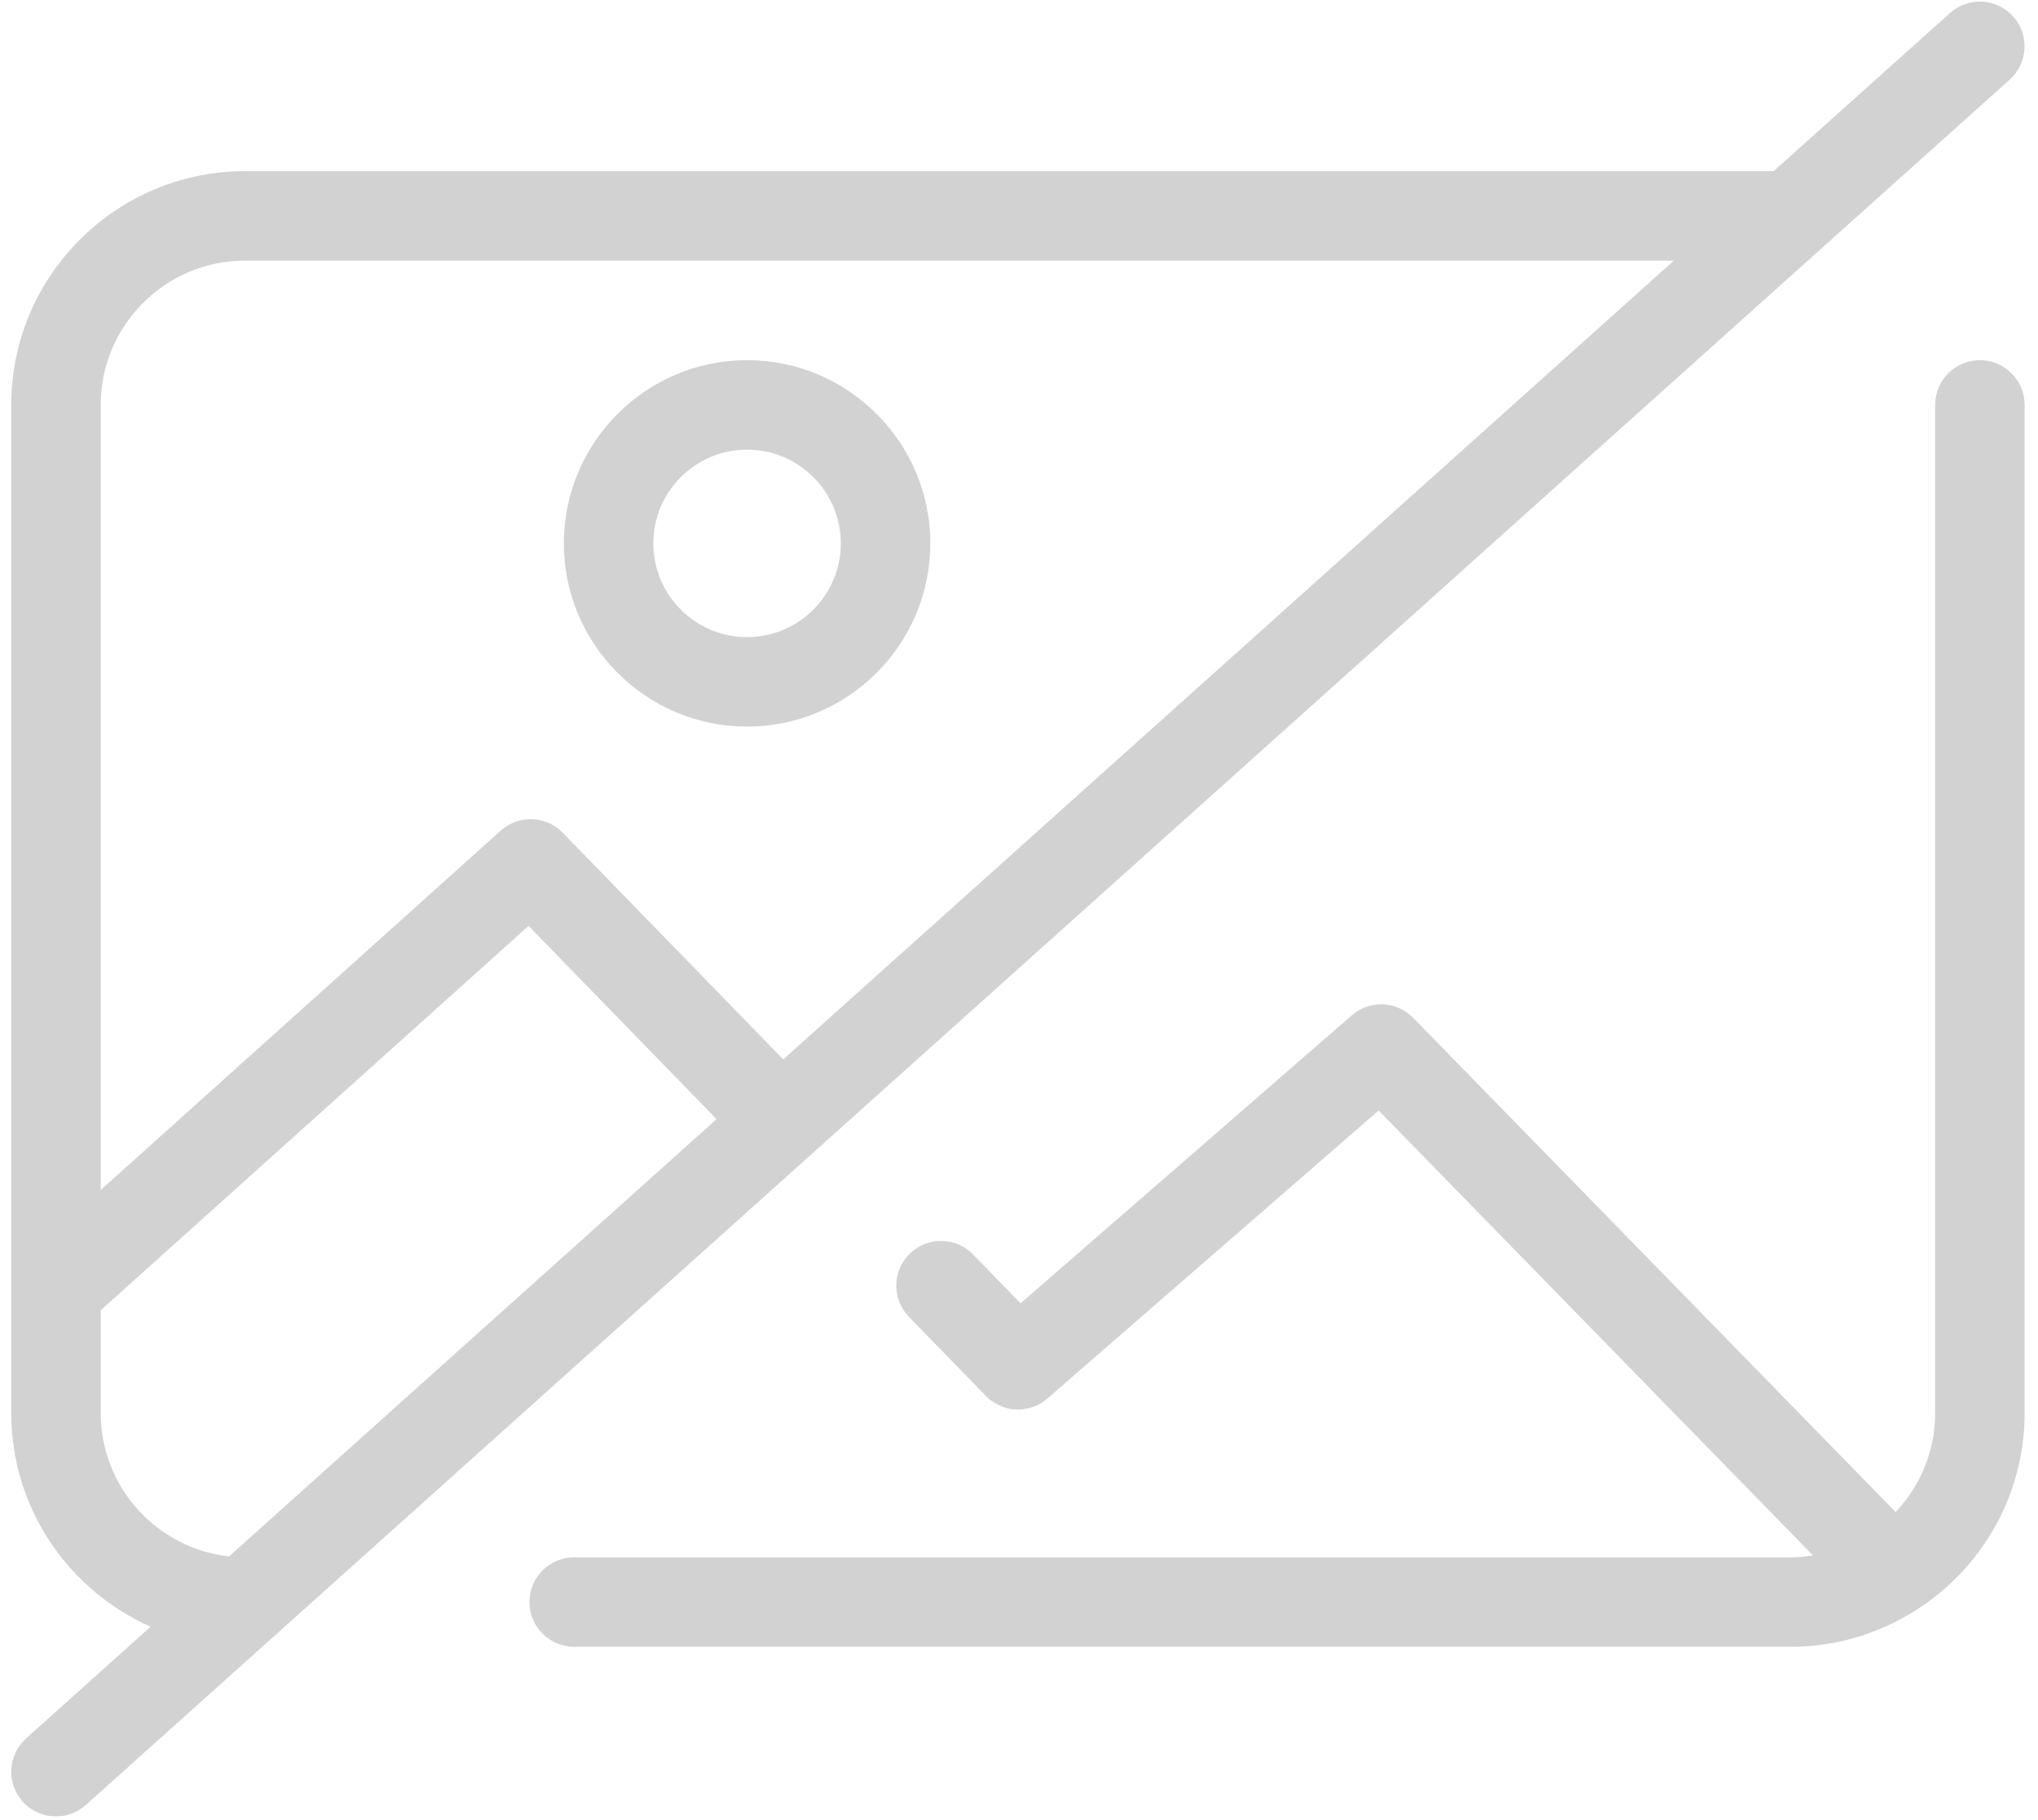
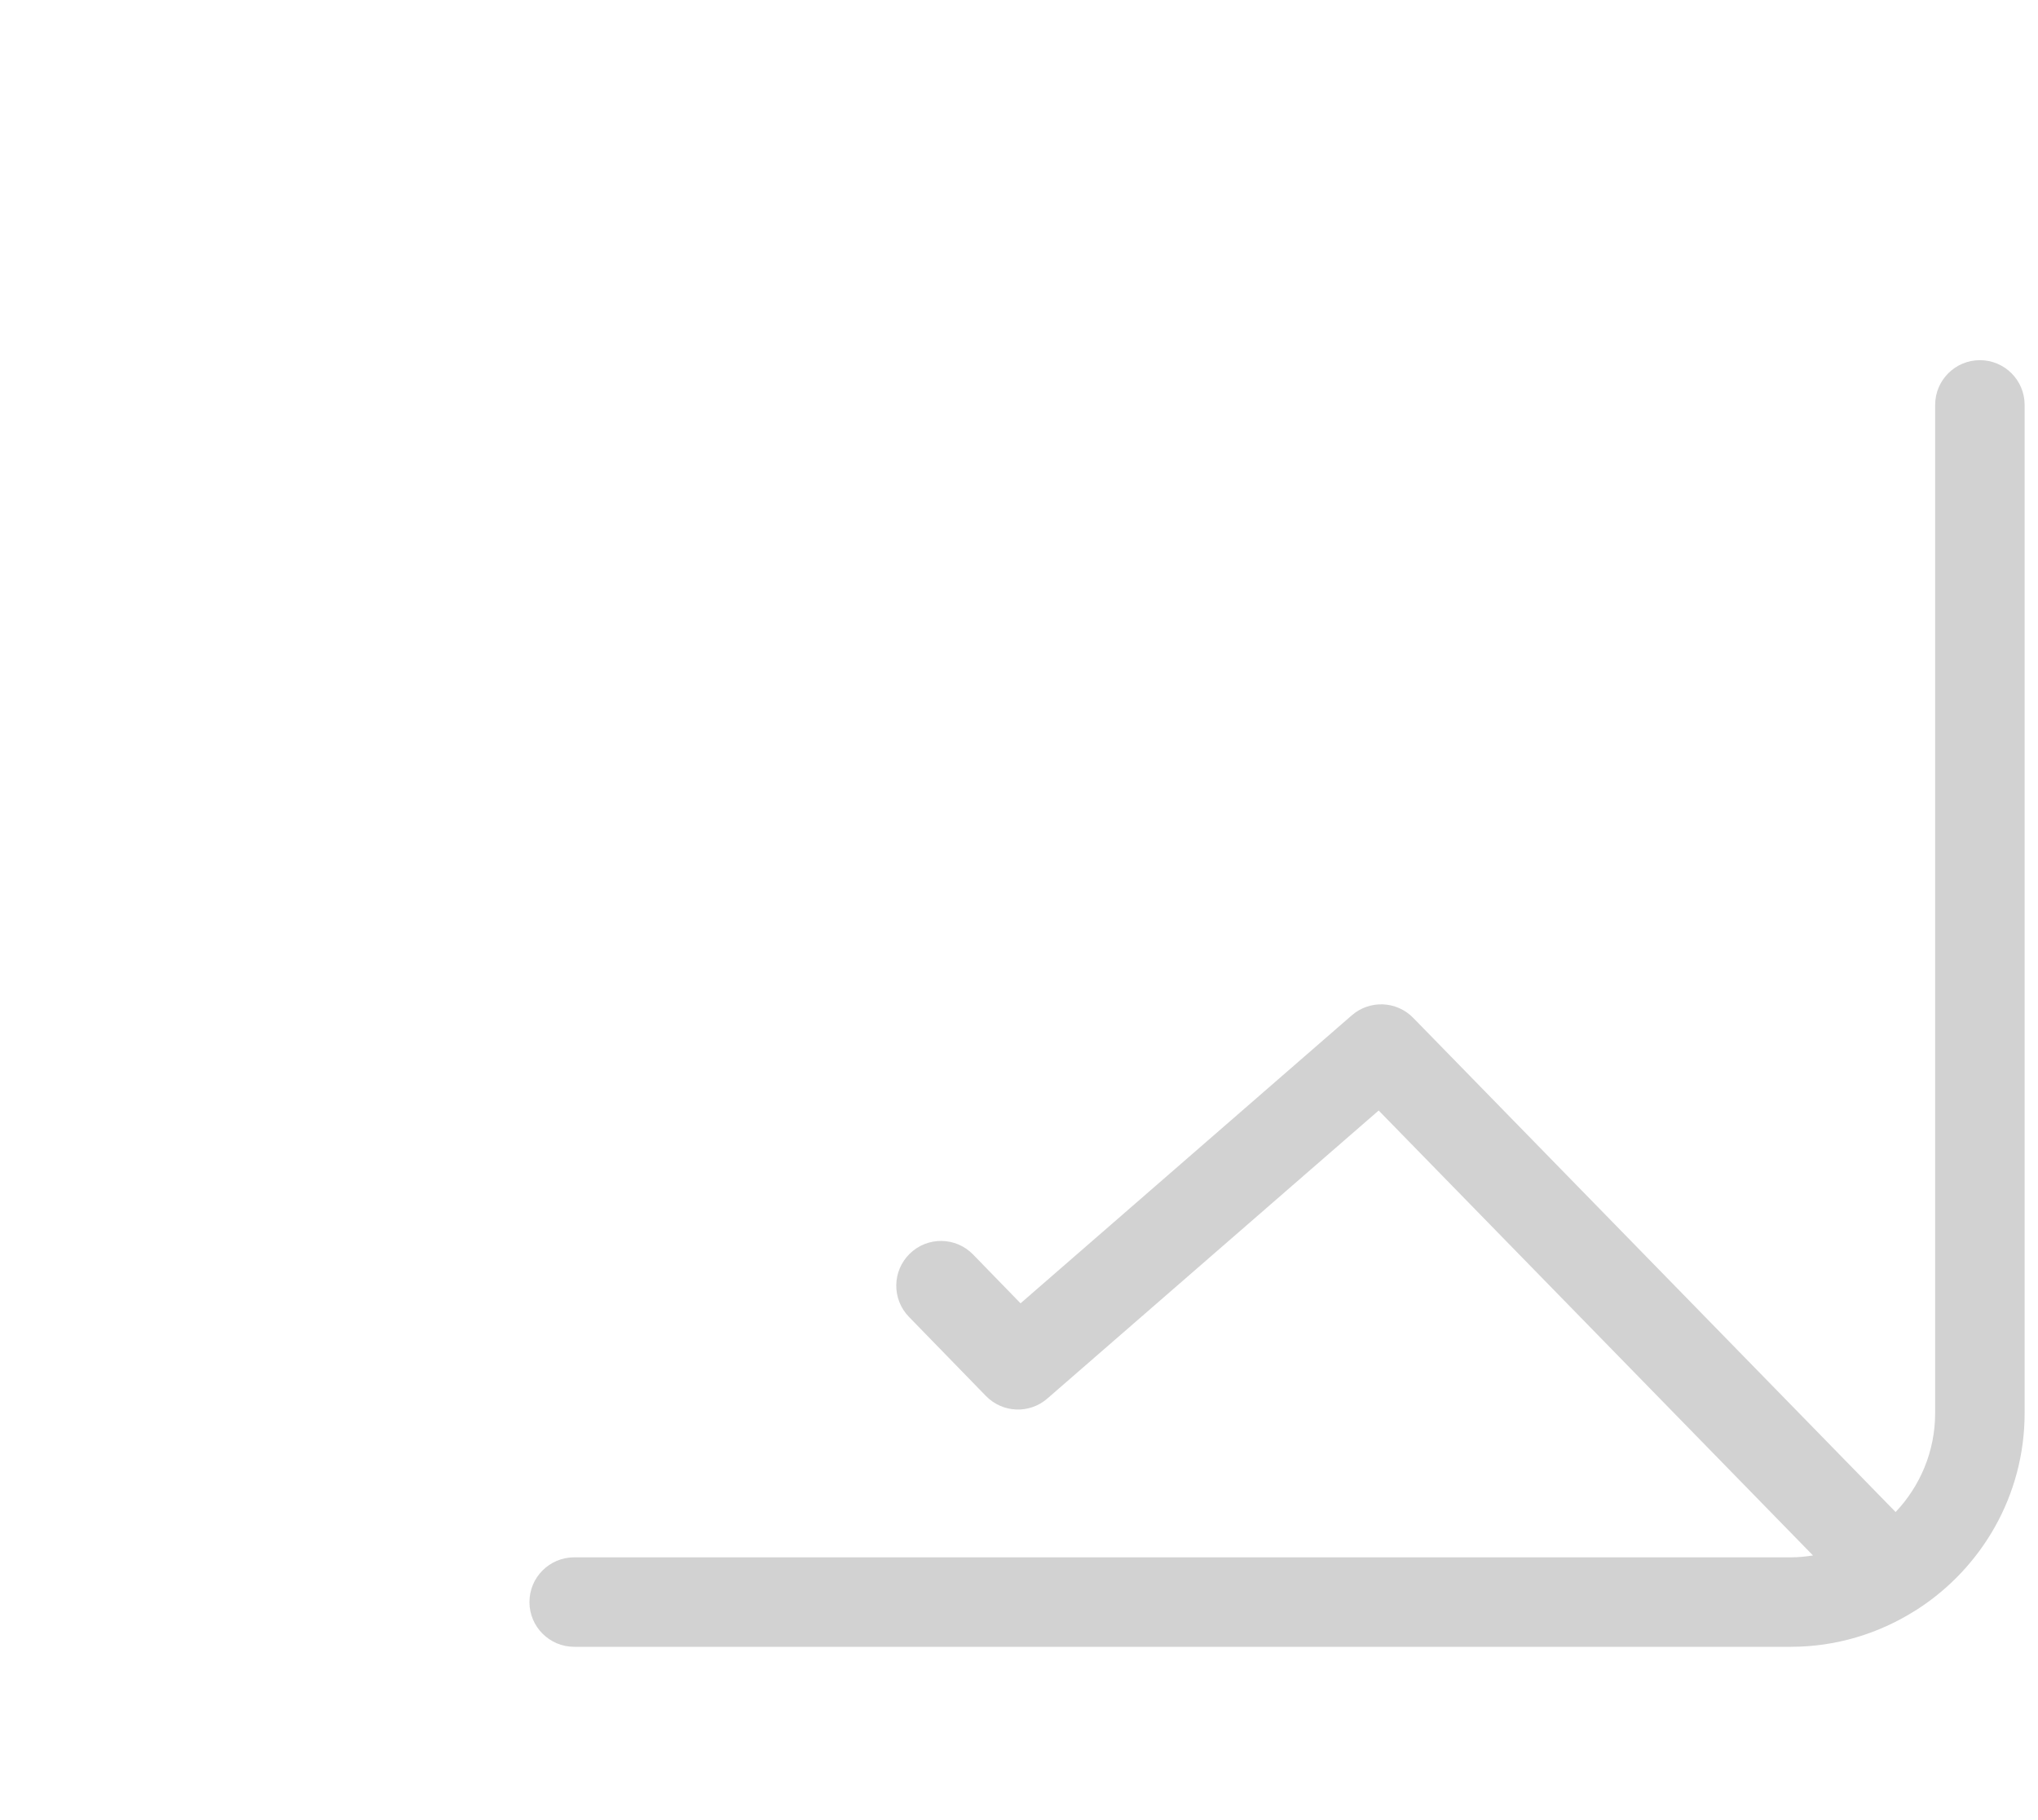
<svg xmlns="http://www.w3.org/2000/svg" width="75" height="67" viewBox="0 0 75 67" fill="none">
  <path d="M72.862 13.257C71.953 13.257 71.215 13.995 71.215 14.904V52.012C71.215 53.422 70.66 54.703 69.76 55.654L52.006 37.464C51.397 36.839 50.405 36.799 49.747 37.372L37.557 47.972L35.81 46.175C35.175 45.522 34.133 45.509 33.482 46.143C32.831 46.776 32.815 47.819 33.45 48.471L36.283 51.383C36.891 52.009 37.884 52.052 38.543 51.477L50.736 40.875L66.72 57.253C66.454 57.294 66.183 57.322 65.904 57.322H21.131C20.222 57.322 19.484 58.06 19.484 58.969C19.484 59.877 20.222 60.615 21.131 60.615H65.904C67.58 60.615 69.141 60.126 70.465 59.294C70.495 59.276 70.525 59.259 70.554 59.239C72.929 57.708 74.508 55.044 74.508 52.012V14.904C74.508 13.994 73.771 13.257 72.862 13.257Z" fill="#222222" fill-opacity="0.2" />
-   <path d="M74.086 0.606C73.477 -0.072 72.438 -0.129 71.76 0.48L65.271 6.3H9.019C4.274 6.299 0.414 10.159 0.414 14.904V52.012C0.414 55.519 2.526 58.537 5.542 59.876L0.961 63.986C0.284 64.593 0.228 65.634 0.835 66.311C1.16 66.673 1.61 66.858 2.061 66.858C2.453 66.858 2.845 66.719 3.16 66.437L73.959 2.93C74.635 2.324 74.693 1.282 74.086 0.606ZM9.019 9.592H61.6L28.824 38.993L20.708 30.65C20.092 30.016 19.086 29.983 18.427 30.573L3.707 43.8V14.904C3.707 11.975 6.09 9.592 9.019 9.592ZM3.707 52.012V48.226L19.452 34.08L26.37 41.193L8.428 57.288C5.776 56.993 3.707 54.741 3.707 52.012Z" fill="#222222" fill-opacity="0.2" />
-   <path d="M27.493 26.744C23.775 26.744 20.75 23.718 20.75 20C20.75 16.283 23.775 13.257 27.493 13.257C31.211 13.257 34.236 16.282 34.236 20C34.236 23.719 31.212 26.744 27.493 26.744ZM27.493 16.55C25.591 16.55 24.043 18.098 24.043 20C24.043 21.903 25.591 23.451 27.493 23.451C29.396 23.451 30.943 21.903 30.943 20C30.943 18.098 29.396 16.55 27.493 16.55Z" fill="#222222" fill-opacity="0.2" />
</svg>